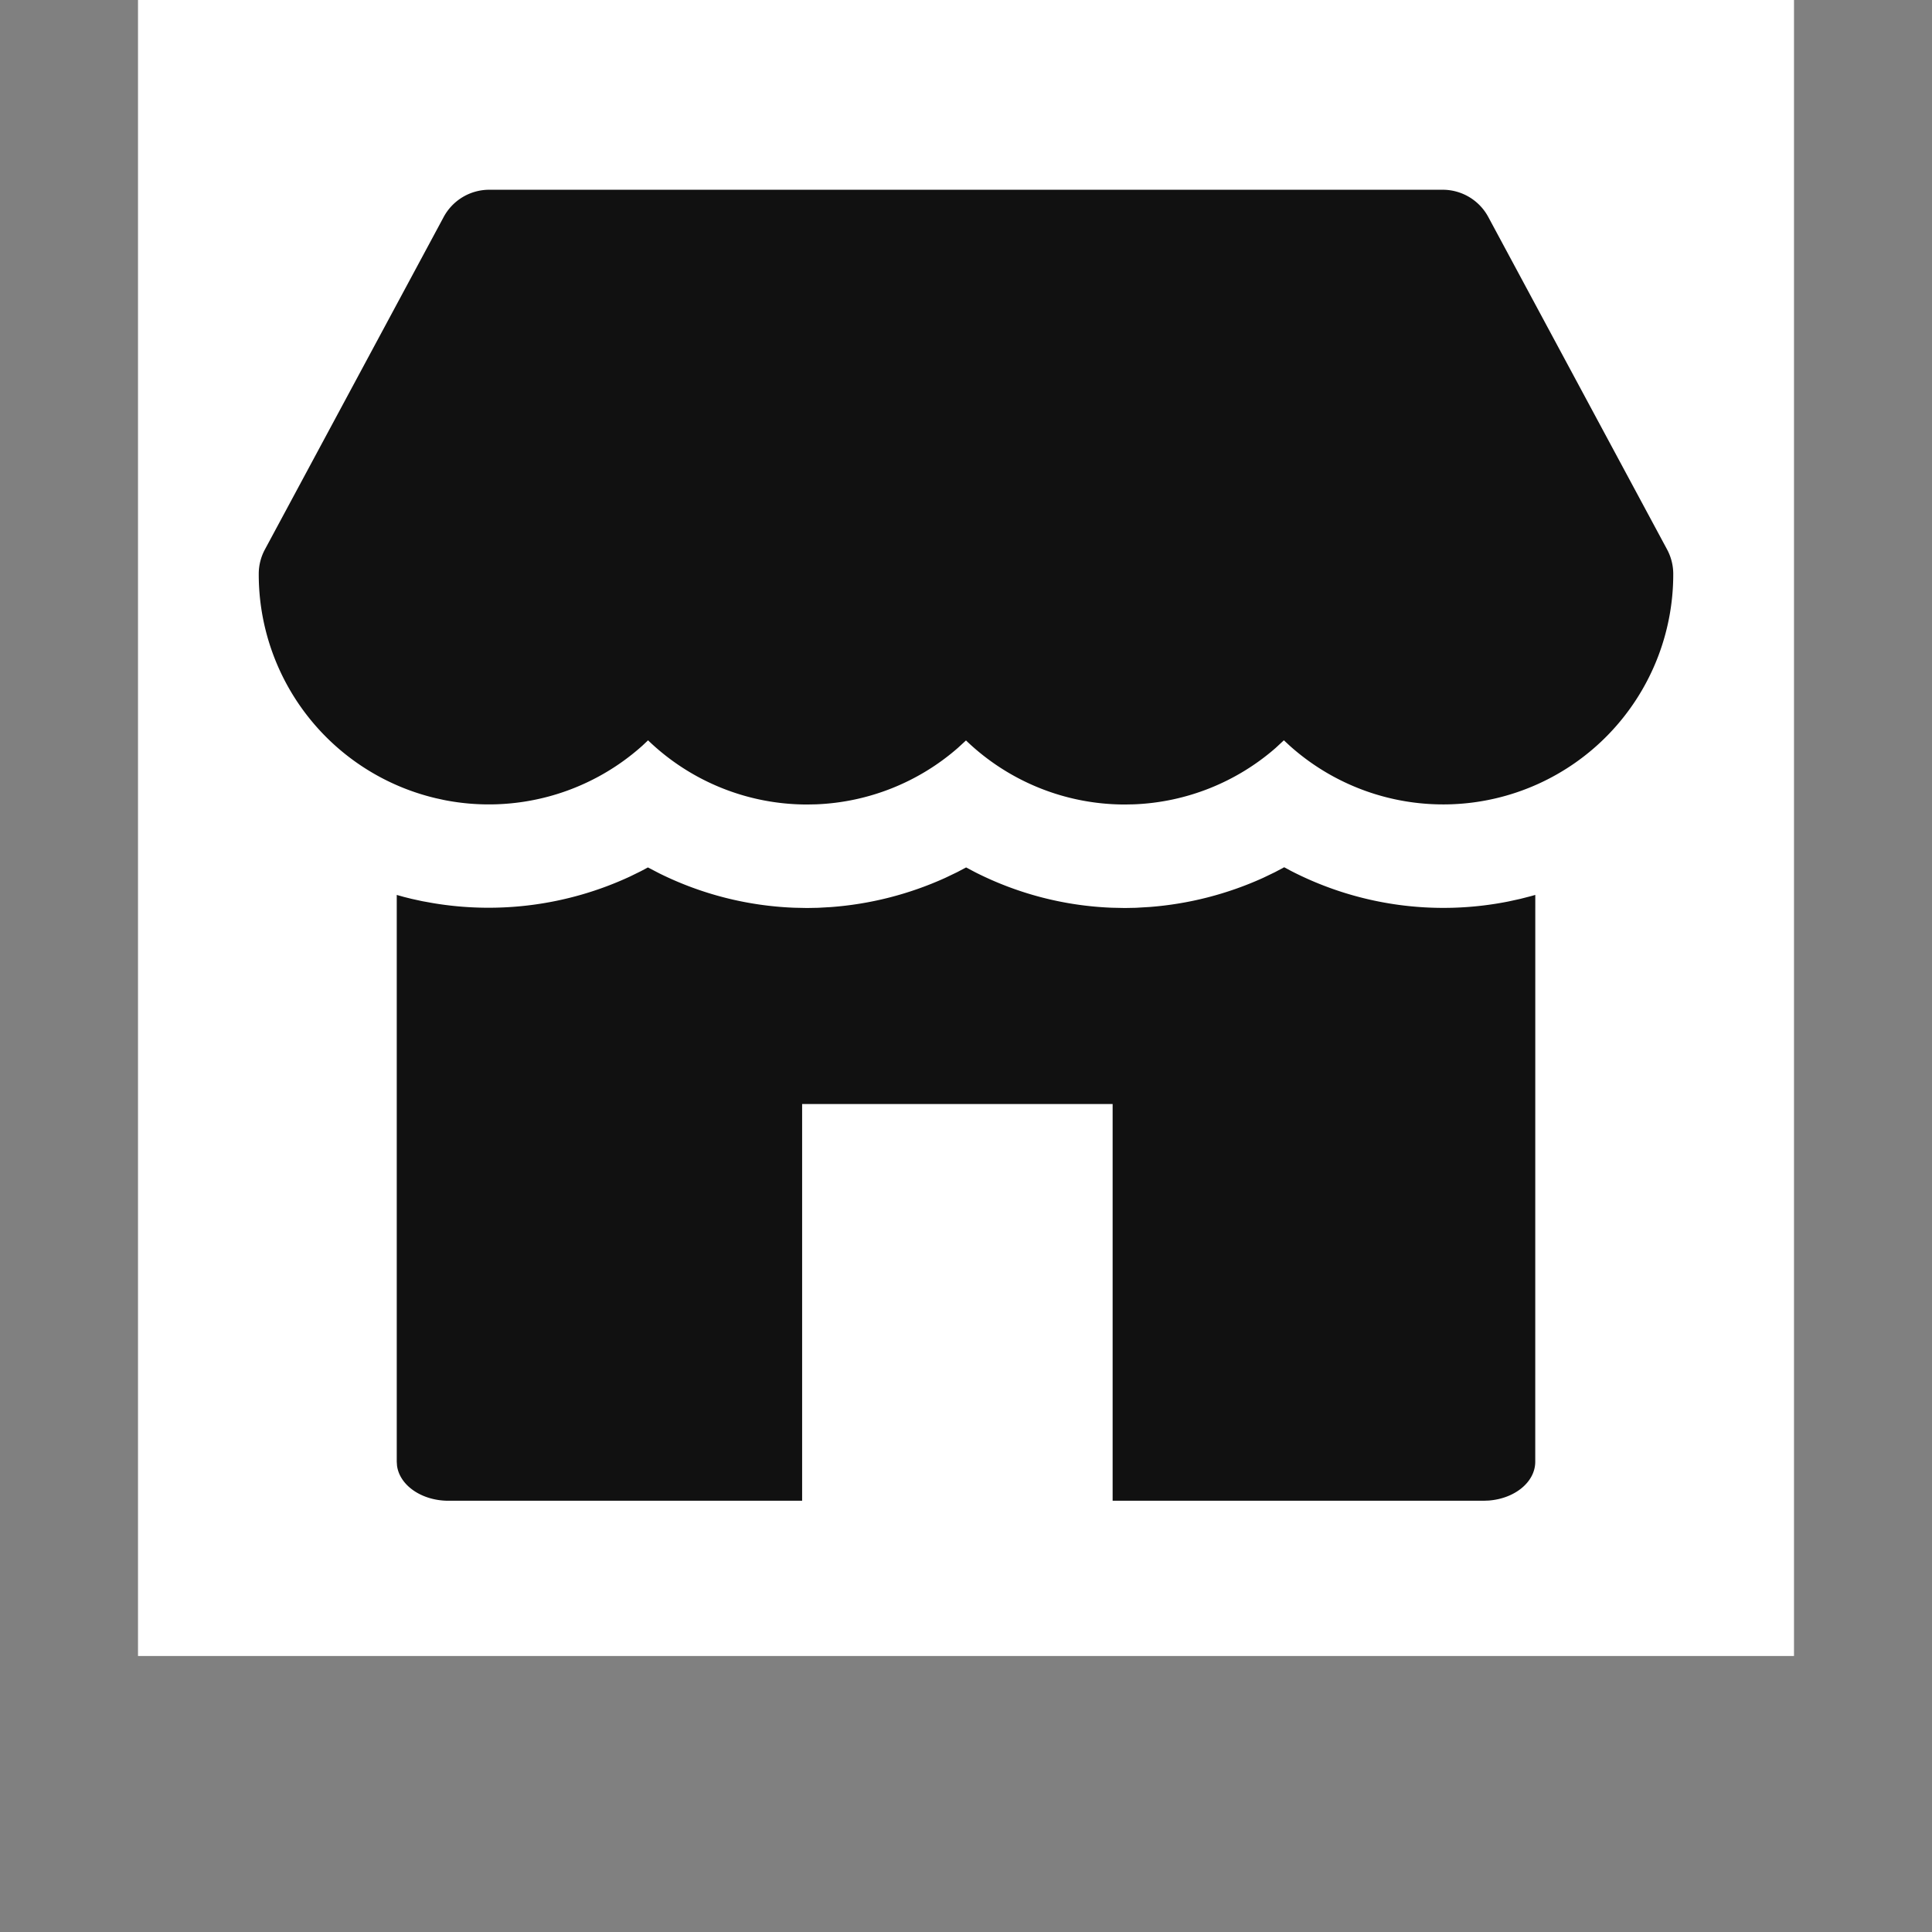
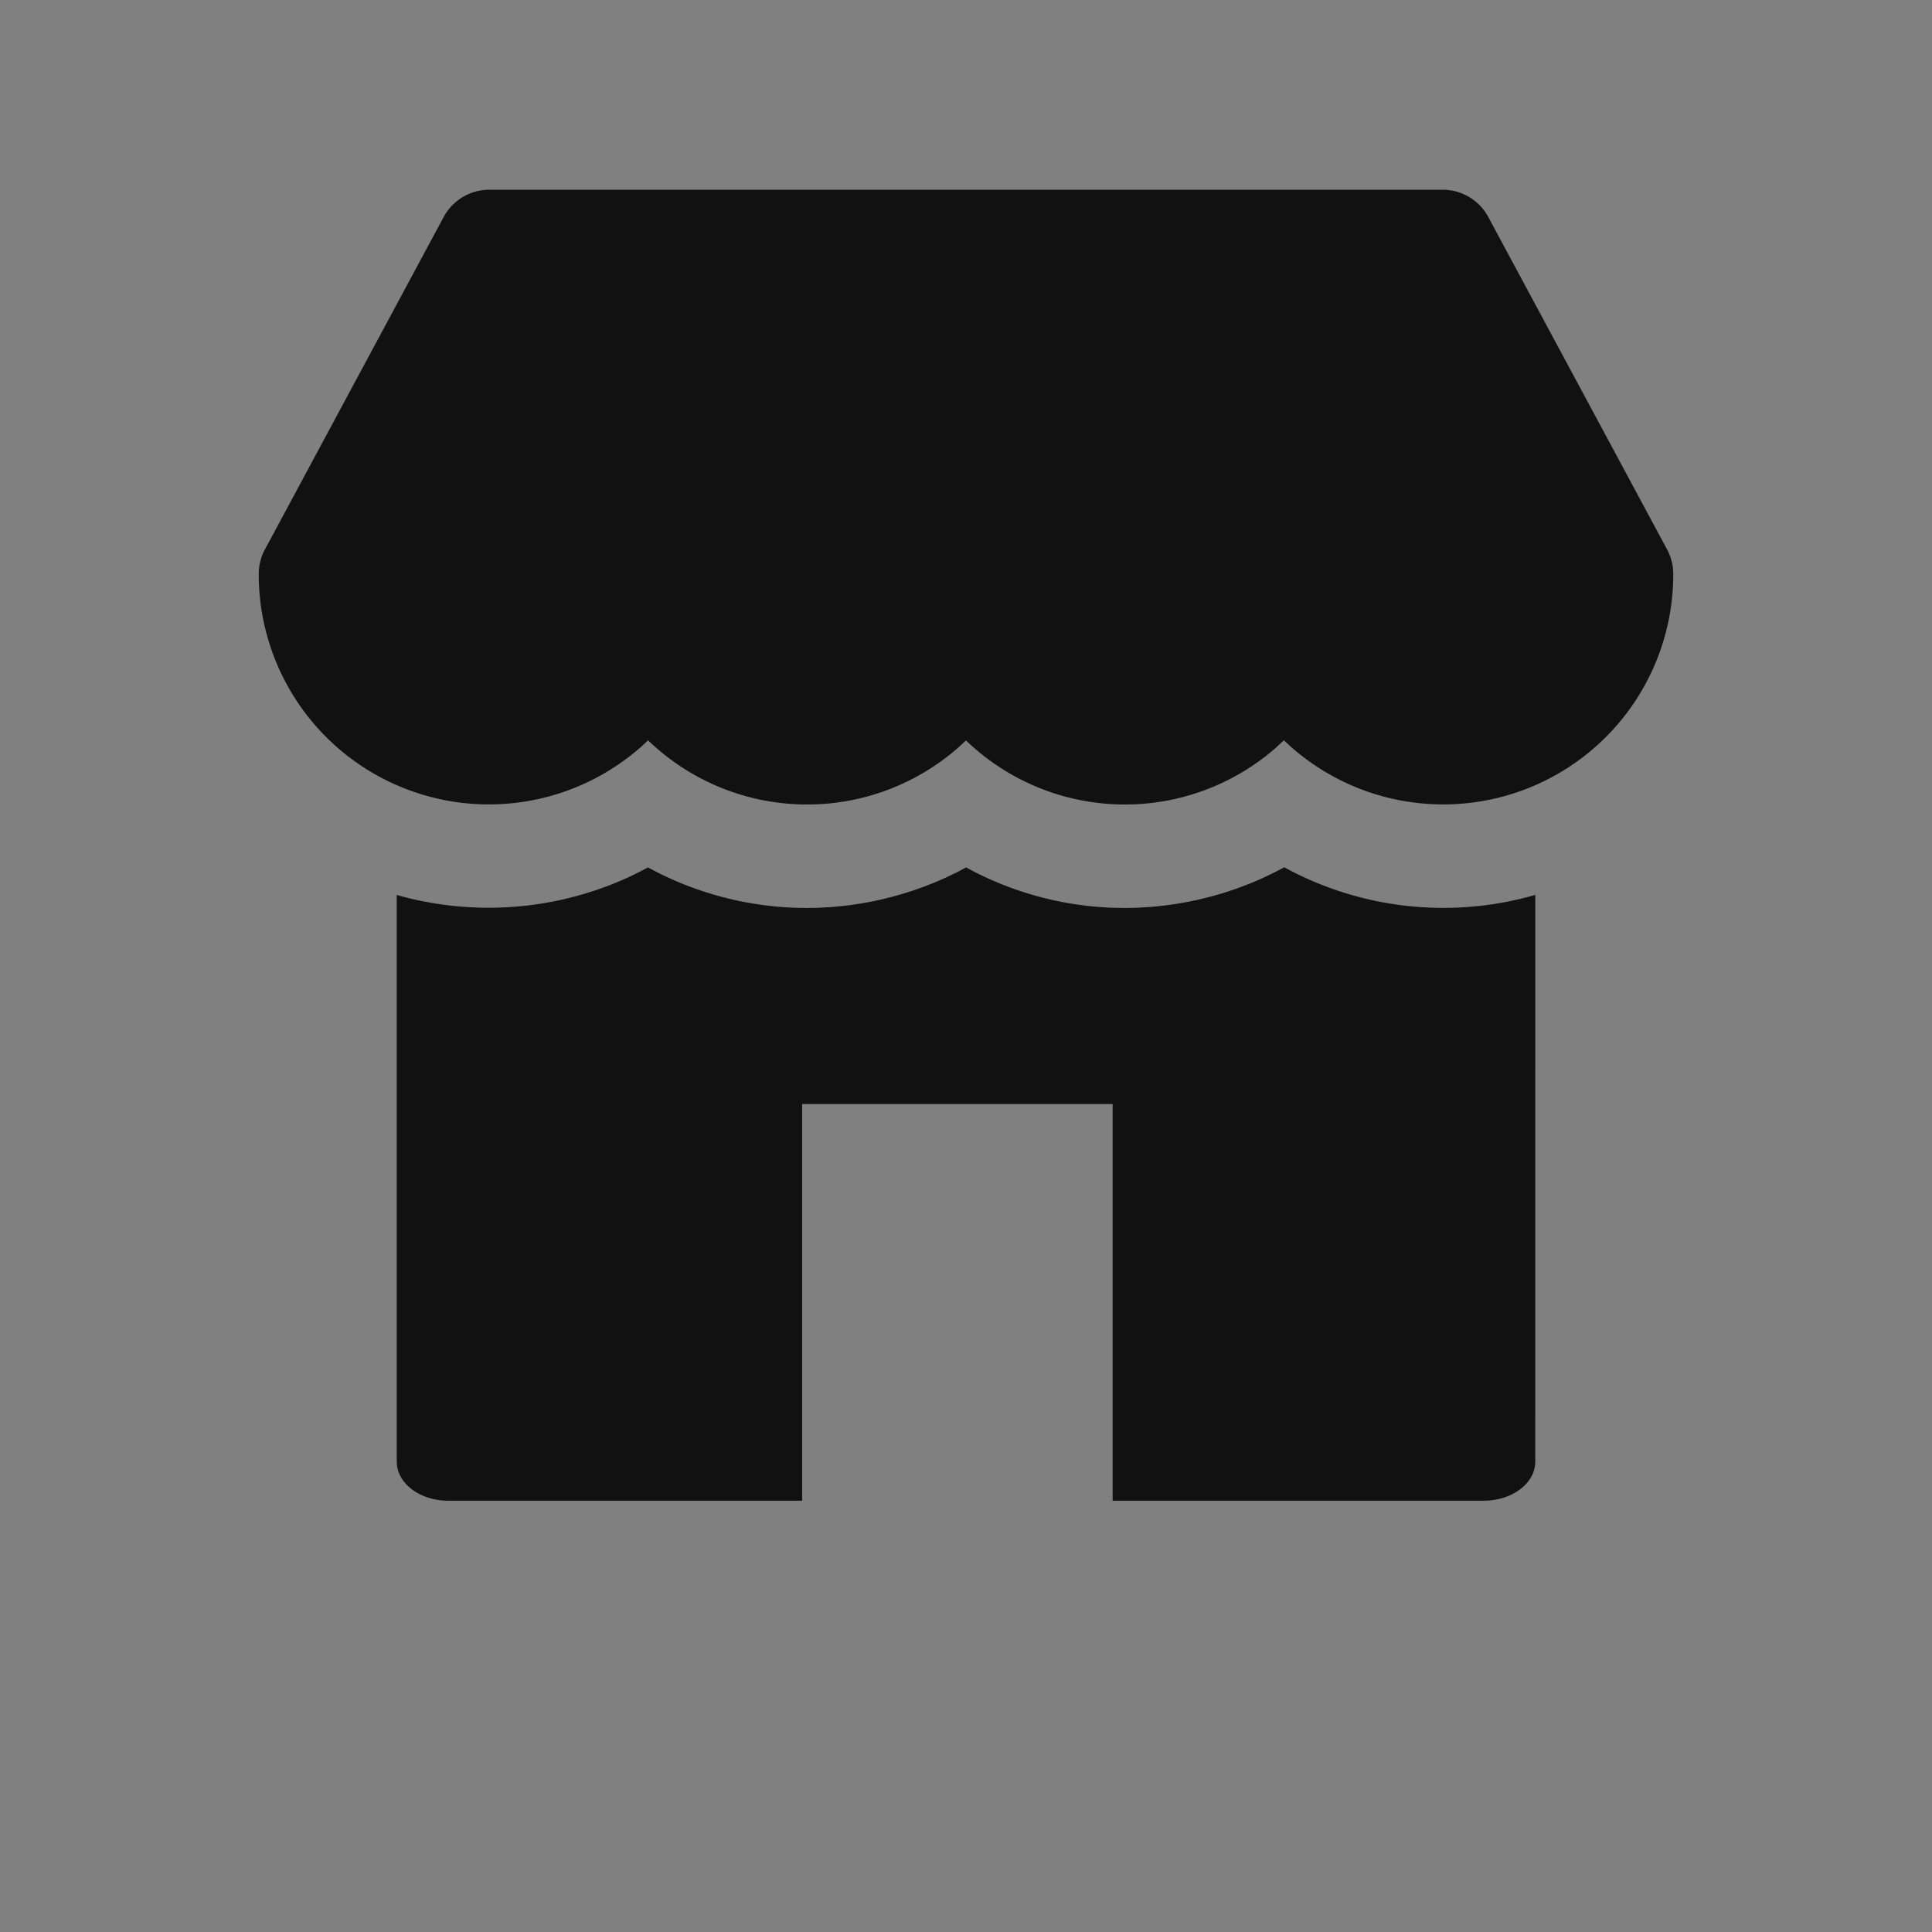
<svg xmlns="http://www.w3.org/2000/svg" t="1686218562827" class="icon" viewBox="0 0 1024 1024" version="1.1" p-id="5427" width="200" height="200">
  <rect x="0" y="0" width="1024" height="1024" fill="#808080" stroke="none" />
-   <path d="M73.143 0h877.714v877.714H73.143z" fill="#FFFFFF" p-id="5428" />
  <path d="M680.649 459.666l3.511 1.883a176.274 176.274 0 0 0 115.401 16.238l6.254-1.371 4.937-1.262c1.006-0.256 1.993-0.549 2.981-0.823L813.714 774.766c0 10.697-10.789 19.493-24.631 20.553L786.286 795.429l-196.571-0.018V585.143h-164.571v210.267L237.714 795.429c-14.208 0-25.874-8.137-27.282-18.56l-0.146-2.121V474.331l3.931 1.097 3.968 0.987 5.614 1.225 5.778 1.042a178.011 178.011 0 0 0 104.283-14.08l5.925-2.907 3.621-1.938 6.126 3.182a176.219 176.219 0 0 0 71.406 18.176l6.839 0.146 5.833-0.11 6.528-0.366a178.688 178.688 0 0 0 60.891-15.506l6.254-2.999 4.773-2.523 4.919 2.597c22.418 11.337 46.994 17.774 72.32 18.761l6.93 0.146 5.815-0.11 7.131-0.421a178.651 178.651 0 0 0 60.361-15.47l6.199-2.981 4.919-2.615zM764.672 100.571a27.429 27.429 0 0 1 24.155 14.446l94.757 176.201a27.429 27.429 0 0 1 3.273 12.928 121.929 121.929 0 0 1-203.246 91.136l-3.127-2.907-4.334 4.023a121.435 121.435 0 0 1-75.173 29.915l-4.754 0.091c-31.817 0-61.733-12.434-83.968-33.701L512 392.448l-4.297 3.95a121.435 121.435 0 0 1-75.154 29.915l-4.754 0.091c-31.817 0-61.751-12.434-83.986-33.701l-0.311-0.329-3.109 2.926a121.947 121.947 0 0 1-104.923 28.745l-4.59-1.006A121.929 121.929 0 0 1 137.143 304.146c0-4.517 1.134-8.96 3.273-12.928L235.154 115.017a27.429 27.429 0 0 1 24.137-14.446z" fill="#111111" p-id="5429" />
</svg>